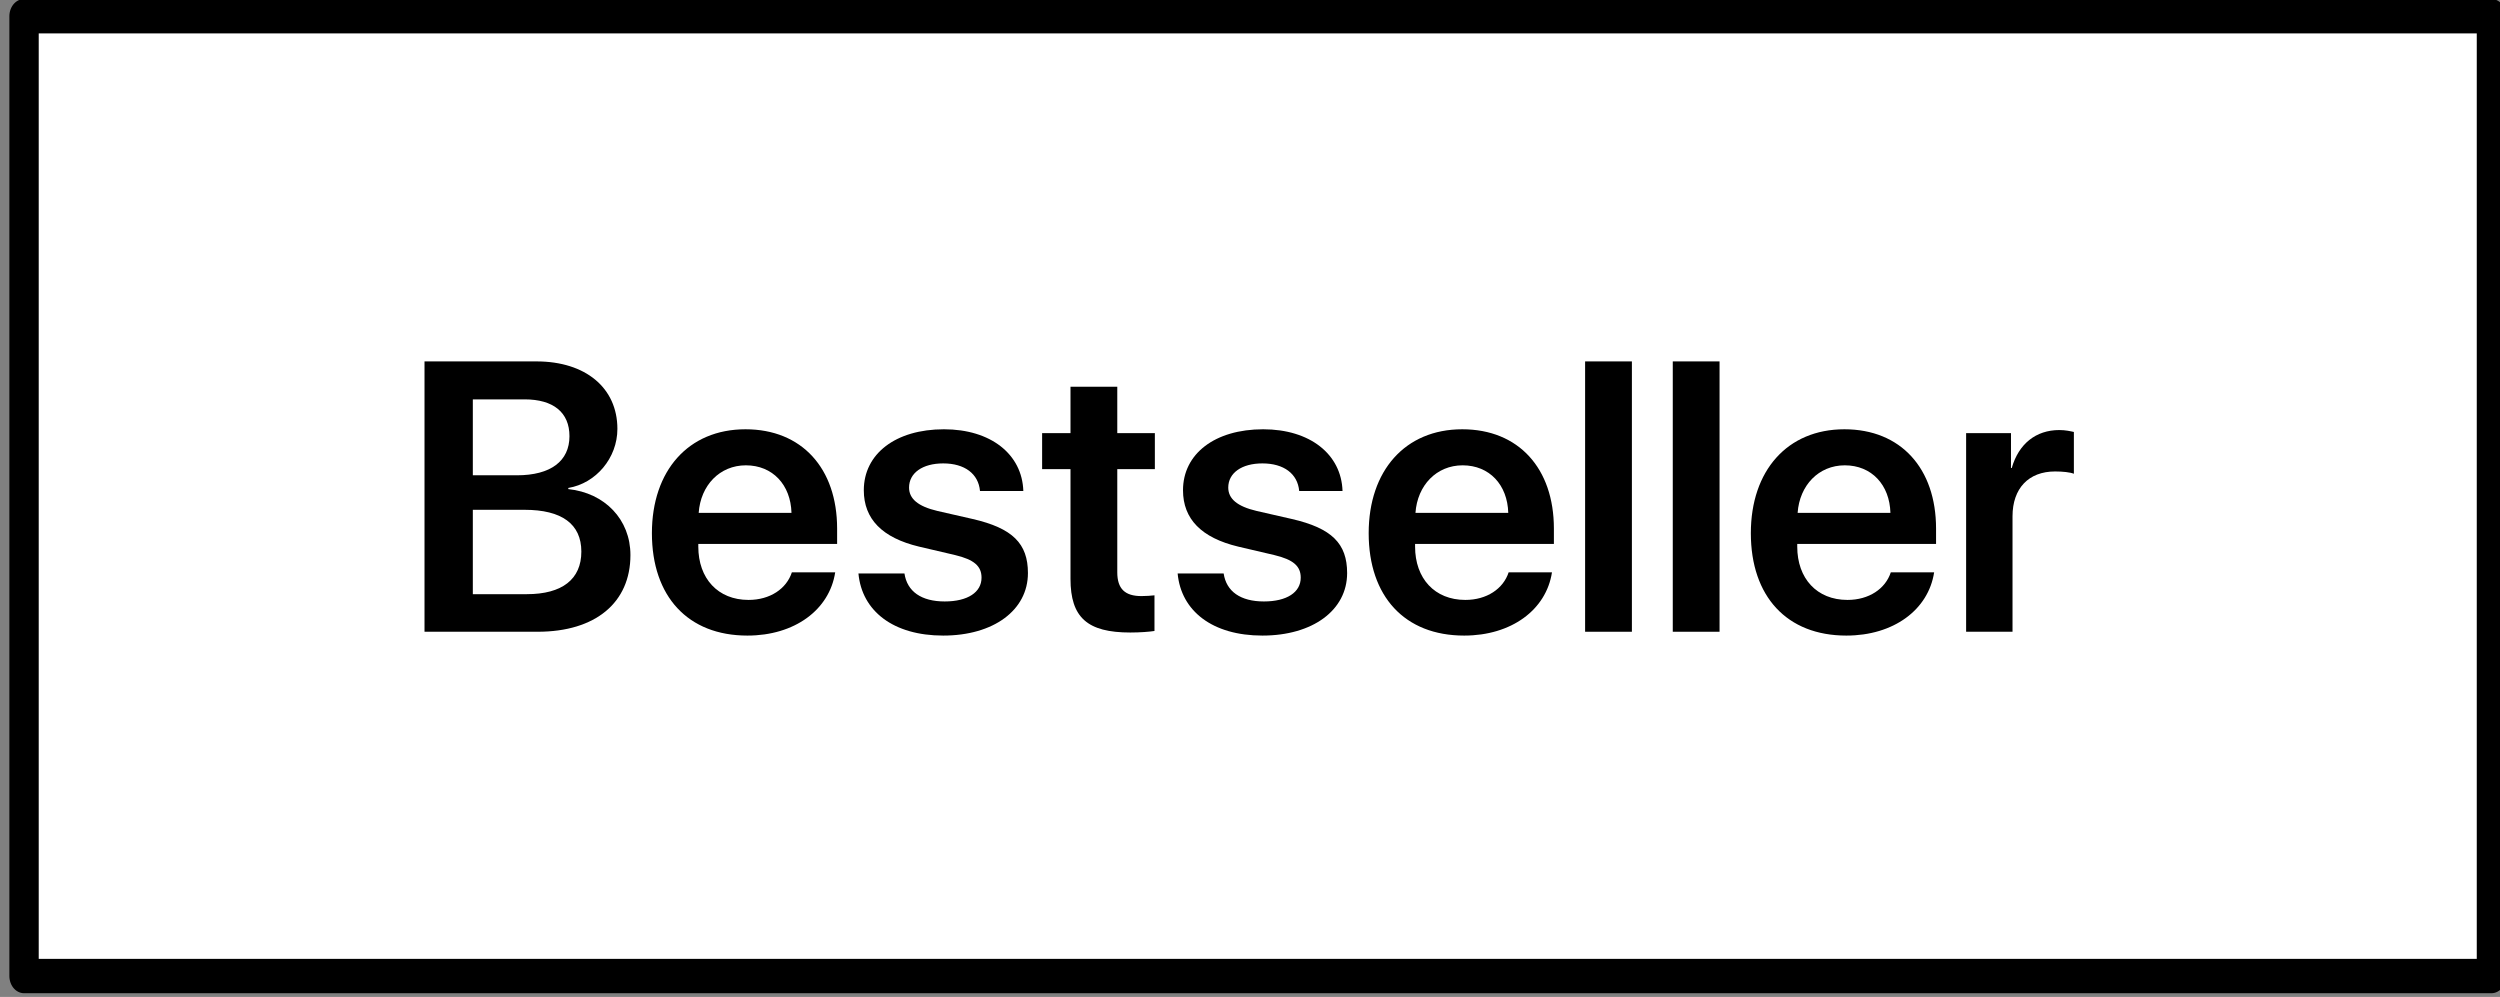
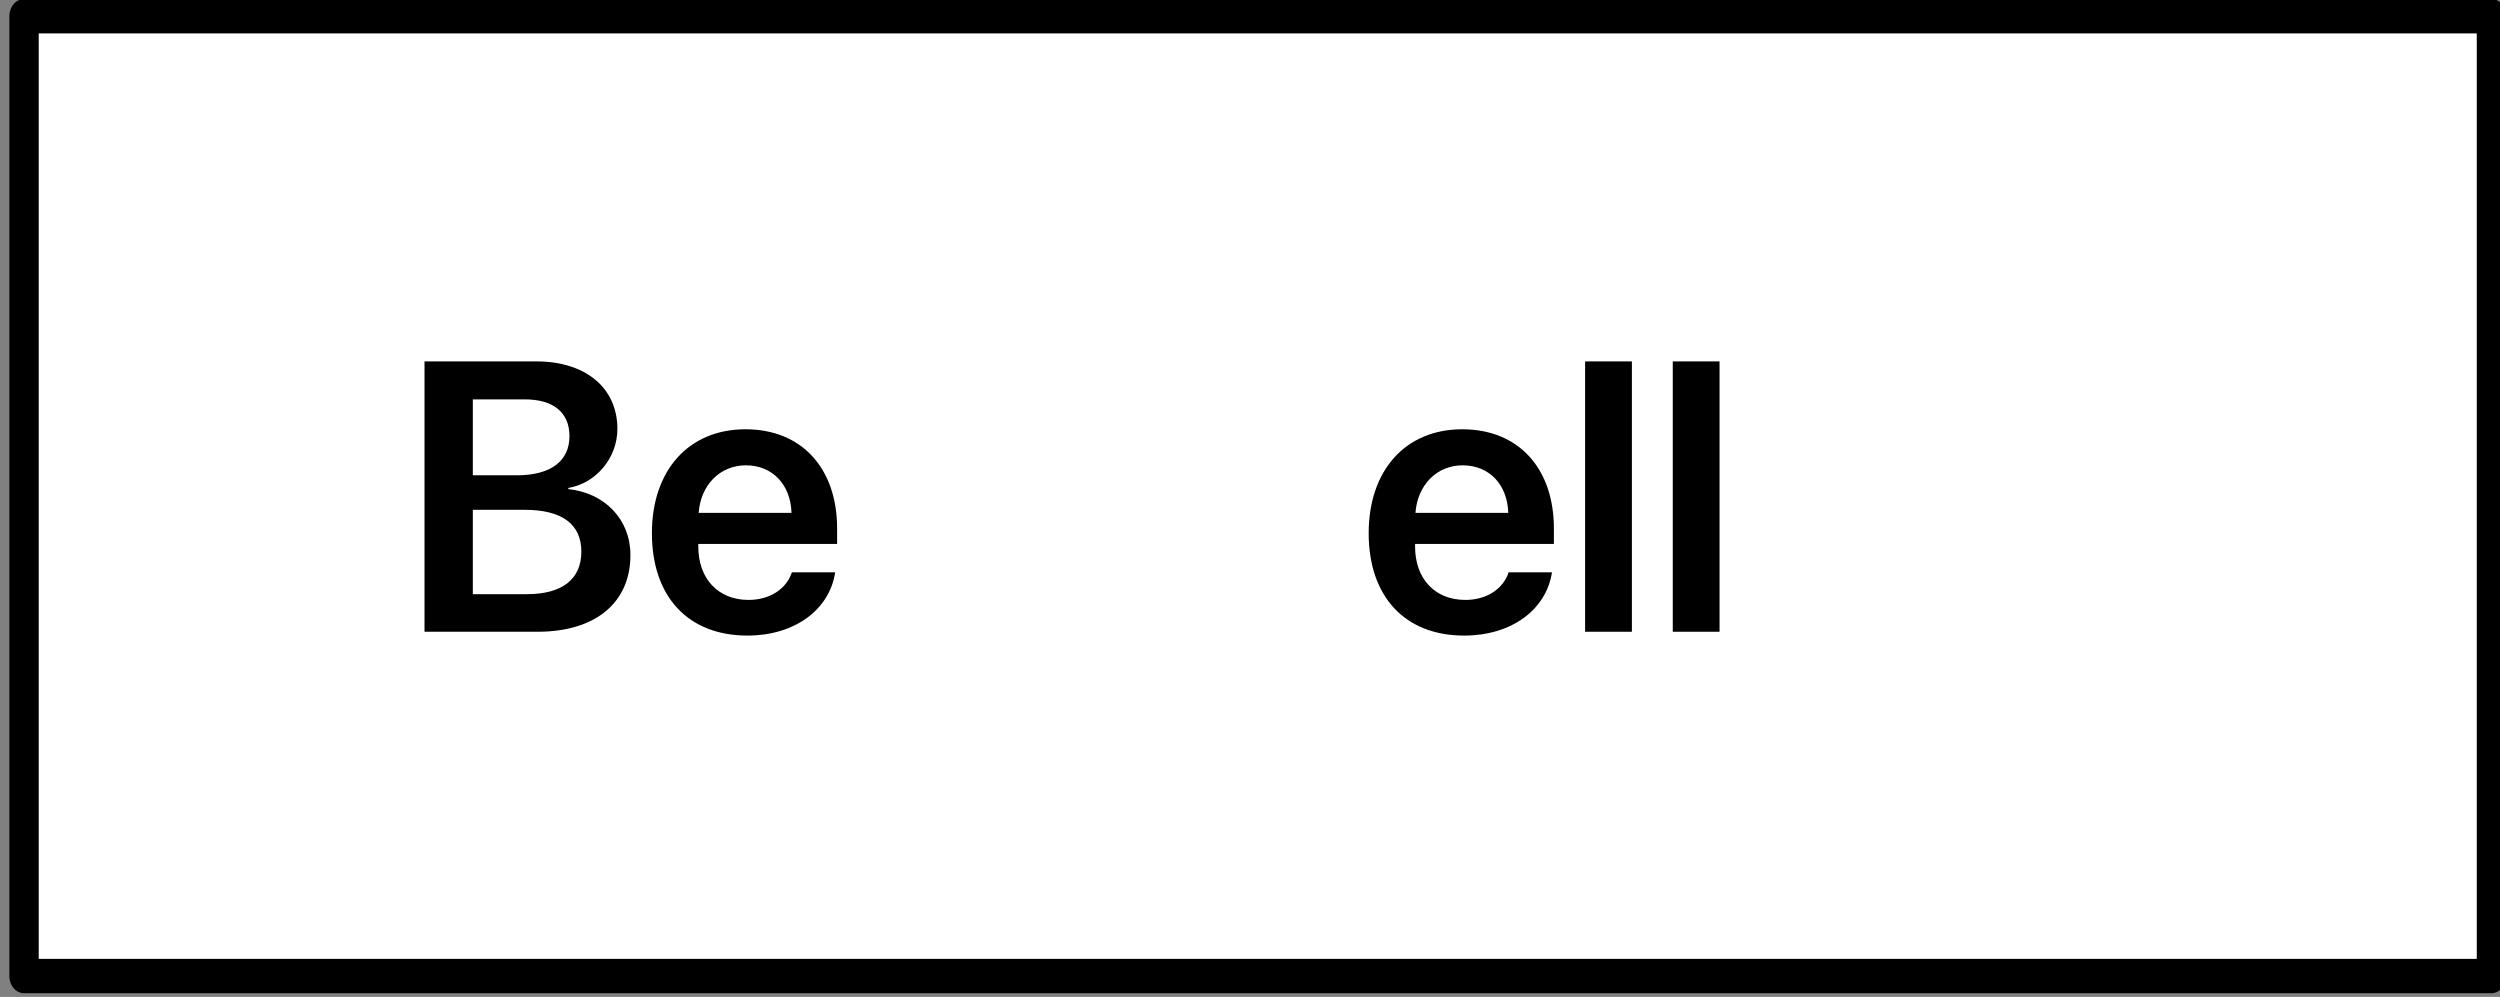
<svg xmlns="http://www.w3.org/2000/svg" width="326px" height="130px" version="1.1" xml:space="preserve" style="fill-rule:evenodd;clip-rule:evenodd;stroke-linecap:round;stroke-linejoin:round;stroke-miterlimit:1.5;">
  <rect width="100%" height="100%" fill="#808080" stroke="none" />
  <g transform="matrix(1,0,0,1,-782.205,-367.526)">
    <g transform="matrix(4.167,0,0,4.167,0,0)">
      <g transform="matrix(0.205,0,0,0.24,-132.469,-183.01)">
        <rect x="1565.54" y="1132.15" width="376.651" height="125.153" style="fill:white;stroke:black;stroke-width:4.48px;" />
      </g>
    </g>
    <g transform="matrix(4.167,0,0,4.167,0,0)">
      <g transform="matrix(0.24,0,0,0.24,-193.691,-184.92)">
        <g transform="matrix(50,0,0,50,1641.44,1220.37)">
          <path d="M0.357,-0C0.508,-0 0.599,-0.076 0.599,-0.2C0.599,-0.293 0.532,-0.362 0.437,-0.372L0.437,-0.375C0.509,-0.387 0.565,-0.453 0.565,-0.529C0.565,-0.636 0.482,-0.705 0.354,-0.705L0.062,-0.705L0.062,-0L0.357,-0ZM0.188,-0.606L0.323,-0.606C0.398,-0.606 0.44,-0.572 0.44,-0.51C0.44,-0.445 0.391,-0.408 0.303,-0.408L0.188,-0.408L0.188,-0.606ZM0.188,-0.098L0.188,-0.318L0.323,-0.318C0.42,-0.318 0.471,-0.281 0.471,-0.209C0.471,-0.137 0.421,-0.098 0.329,-0.098L0.188,-0.098Z" style="fill-rule:nonzero;" />
        </g>
        <g transform="matrix(50,0,0,50,1672.79,1220.37)">
          <path d="M0.273,-0.434C0.343,-0.434 0.39,-0.383 0.392,-0.31L0.15,-0.31C0.155,-0.382 0.205,-0.434 0.273,-0.434ZM0.393,-0.155C0.379,-0.112 0.336,-0.083 0.28,-0.083C0.2,-0.083 0.149,-0.139 0.149,-0.222L0.149,-0.229L0.511,-0.229L0.511,-0.269C0.511,-0.426 0.419,-0.528 0.272,-0.528C0.123,-0.528 0.028,-0.42 0.028,-0.257C0.028,-0.092 0.122,0.01 0.277,0.01C0.4,0.01 0.491,-0.057 0.506,-0.155L0.393,-0.155Z" style="fill-rule:nonzero;" />
        </g>
        <g transform="matrix(50,0,0,50,1699.77,1220.37)">
-           <path d="M0.041,-0.369C0.041,-0.294 0.089,-0.245 0.185,-0.222L0.279,-0.2C0.329,-0.188 0.348,-0.171 0.348,-0.141C0.348,-0.103 0.312,-0.079 0.252,-0.079C0.191,-0.079 0.154,-0.105 0.147,-0.152L0.027,-0.152C0.036,-0.054 0.118,0.01 0.248,0.01C0.379,0.01 0.469,-0.056 0.469,-0.153C0.469,-0.23 0.429,-0.27 0.325,-0.294L0.233,-0.315C0.182,-0.327 0.159,-0.347 0.159,-0.376C0.159,-0.414 0.194,-0.439 0.248,-0.439C0.304,-0.439 0.34,-0.412 0.344,-0.367L0.457,-0.367C0.454,-0.463 0.372,-0.528 0.25,-0.528C0.124,-0.528 0.041,-0.464 0.041,-0.369Z" style="fill-rule:nonzero;" />
-         </g>
+           </g>
        <g transform="matrix(50,0,0,50,1724.62,1220.37)">
-           <path d="M0.083,-0.639L0.083,-0.518L0.009,-0.518L0.009,-0.424L0.083,-0.424L0.083,-0.138C0.083,-0.037 0.127,0.002 0.239,0.002C0.265,0.002 0.289,0 0.302,-0.002L0.302,-0.095C0.294,-0.094 0.279,-0.093 0.268,-0.093C0.225,-0.093 0.205,-0.112 0.205,-0.155L0.205,-0.424L0.303,-0.424L0.303,-0.518L0.205,-0.518L0.205,-0.639L0.083,-0.639Z" style="fill-rule:nonzero;" />
-         </g>
+           </g>
        <g transform="matrix(50,0,0,50,1741.39,1220.37)">
-           <path d="M0.041,-0.369C0.041,-0.294 0.089,-0.245 0.185,-0.222L0.279,-0.2C0.329,-0.188 0.348,-0.171 0.348,-0.141C0.348,-0.103 0.312,-0.079 0.252,-0.079C0.191,-0.079 0.154,-0.105 0.147,-0.152L0.027,-0.152C0.036,-0.054 0.118,0.01 0.248,0.01C0.379,0.01 0.469,-0.056 0.469,-0.153C0.469,-0.23 0.429,-0.27 0.325,-0.294L0.233,-0.315C0.182,-0.327 0.159,-0.347 0.159,-0.376C0.159,-0.414 0.194,-0.439 0.248,-0.439C0.304,-0.439 0.34,-0.412 0.344,-0.367L0.457,-0.367C0.454,-0.463 0.372,-0.528 0.25,-0.528C0.124,-0.528 0.041,-0.464 0.041,-0.369Z" style="fill-rule:nonzero;" />
-         </g>
+           </g>
        <g transform="matrix(50,0,0,50,1766.25,1220.37)">
          <path d="M0.273,-0.434C0.343,-0.434 0.39,-0.383 0.392,-0.31L0.15,-0.31C0.155,-0.382 0.205,-0.434 0.273,-0.434ZM0.393,-0.155C0.379,-0.112 0.336,-0.083 0.28,-0.083C0.2,-0.083 0.149,-0.139 0.149,-0.222L0.149,-0.229L0.511,-0.229L0.511,-0.269C0.511,-0.426 0.419,-0.528 0.272,-0.528C0.123,-0.528 0.028,-0.42 0.028,-0.257C0.028,-0.092 0.122,0.01 0.277,0.01C0.4,0.01 0.491,-0.057 0.506,-0.155L0.393,-0.155Z" style="fill-rule:nonzero;" />
        </g>
        <g transform="matrix(50,0,0,50,1793.22,1220.37)">
          <rect x="0.053" y="-0.705" width="0.122" height="0.705" style="fill-rule:nonzero;" />
        </g>
        <g transform="matrix(50,0,0,50,1804.65,1220.37)">
          <rect x="0.053" y="-0.705" width="0.122" height="0.705" style="fill-rule:nonzero;" />
        </g>
        <g transform="matrix(50,0,0,50,1816.08,1220.37)">
-           <path d="M0.273,-0.434C0.343,-0.434 0.39,-0.383 0.392,-0.31L0.15,-0.31C0.155,-0.382 0.205,-0.434 0.273,-0.434ZM0.393,-0.155C0.379,-0.112 0.336,-0.083 0.28,-0.083C0.2,-0.083 0.149,-0.139 0.149,-0.222L0.149,-0.229L0.511,-0.229L0.511,-0.269C0.511,-0.426 0.419,-0.528 0.272,-0.528C0.123,-0.528 0.028,-0.42 0.028,-0.257C0.028,-0.092 0.122,0.01 0.277,0.01C0.4,0.01 0.491,-0.057 0.506,-0.155L0.393,-0.155Z" style="fill-rule:nonzero;" />
-         </g>
+           </g>
        <g transform="matrix(50,0,0,50,1843.05,1220.37)">
-           <path d="M0.05,-0L0.171,-0L0.171,-0.301C0.171,-0.374 0.213,-0.418 0.282,-0.418C0.302,-0.418 0.321,-0.416 0.331,-0.412L0.331,-0.521C0.322,-0.523 0.309,-0.526 0.293,-0.526C0.232,-0.526 0.187,-0.49 0.169,-0.427L0.167,-0.427L0.167,-0.518L0.05,-0.518L0.05,-0Z" style="fill-rule:nonzero;" />
-         </g>
+           </g>
      </g>
    </g>
  </g>
</svg>